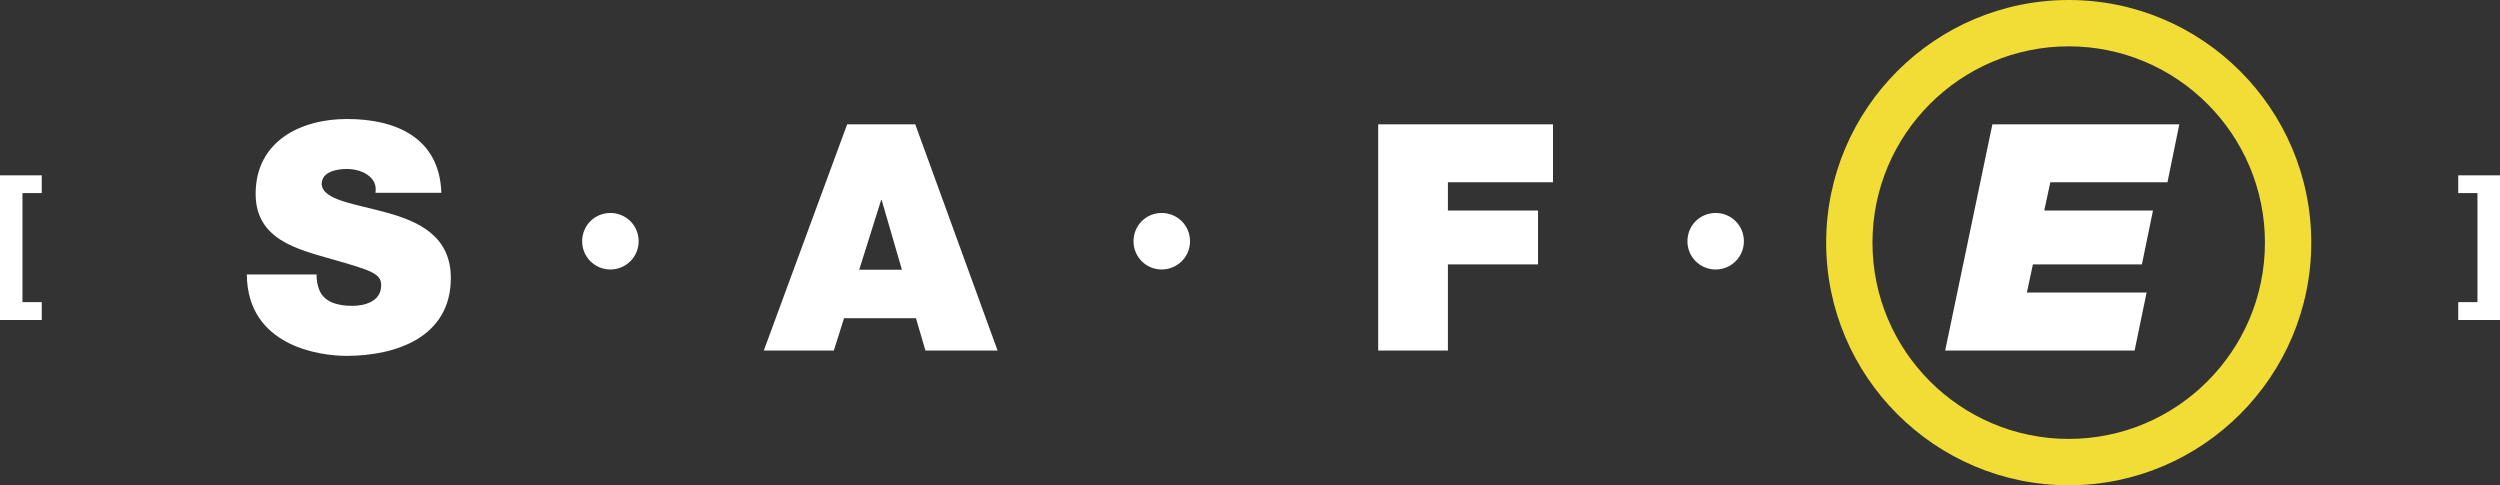
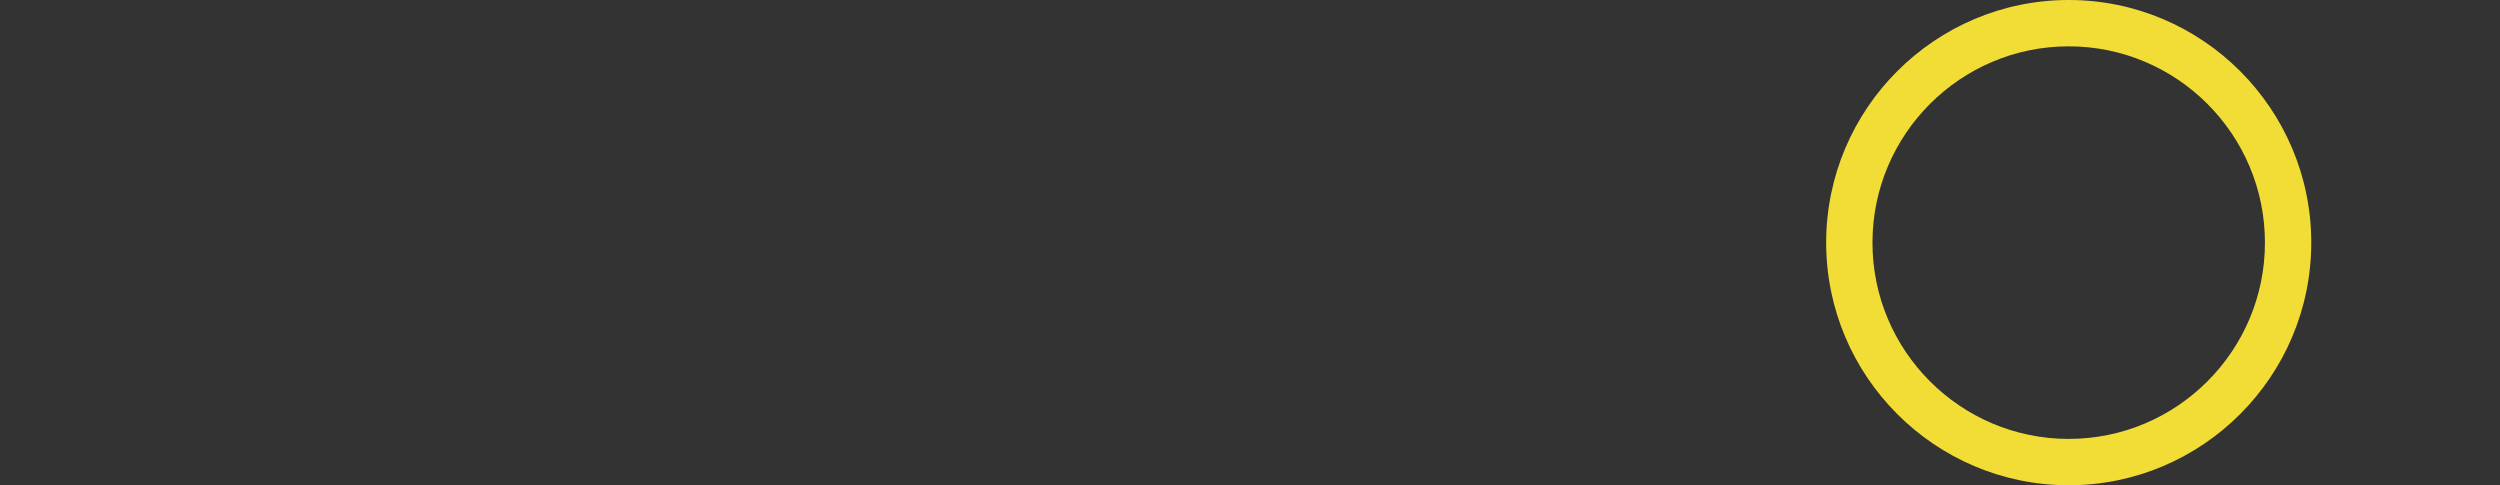
<svg xmlns="http://www.w3.org/2000/svg" version="1.1" id="Ebene_1" x="0px" y="0px" width="265.766px" height="51.586px" viewBox="0 0 265.766 51.586" enable-background="new 0 0 265.766 51.586" xml:space="preserve">
  <rect x="0" y="0" width="265.766" height="51.586" fill="#333333" stroke="none" />
  <path fill="#F1DD35" d="M219.919,51.586c-14.219,0-25.785-11.572-25.785-25.793S205.7,0,219.919,0  c14.218,0,25.783,11.572,25.783,25.793S234.137,51.586,219.919,51.586 M219.919,4.926c-11.508,0-20.864,9.359-20.864,20.867  s9.356,20.866,20.864,20.866c11.5,0,20.859-9.358,20.859-20.866S231.419,4.926,219.919,4.926" />
-   <path fill="#FFFFFF" d="M0,34.015V18.641h4.438v1.885H2.388V32.12h2.051v1.895H0z M26.238,29.178h7.412  c0,0.603,0.099,1.146,0.271,1.589c0.526,1.438,2.153,1.746,3.531,1.746c1.209,0,3.07-0.405,3.07-2.188  c0-1.243-1.049-1.576-5.186-2.76c-3.817-1.085-8.16-2.127-8.16-6.965c0-5.563,4.753-7.95,9.702-7.95  c5.218,0,9.833,1.981,10.042,7.842h-7.003c0.136-0.914-0.271-1.518-0.875-1.925c-0.615-0.428-1.452-0.605-2.19-0.605  c-1.012,0-2.66,0.276-2.66,1.616c0.121,1.719,3.568,2.09,6.966,3.039c3.4,0.934,6.769,2.524,6.769,6.93  c0,6.268-5.758,8.283-11.112,8.283C34.082,37.829,26.303,36.856,26.238,29.178 M61.887,25.647c0-1.678,1.33-3.007,3.003-3.007  c1.663,0,3.003,1.329,3.003,3.007c0,1.657-1.34,3.001-3.003,3.001C63.217,28.648,61.887,27.305,61.887,25.647 M91.34,28.674h4.541  l-2.153-7.407h-0.06L91.34,28.674z M81.198,37.261l8.859-24.043h7.24l8.751,24.043h-7.67l-1.007-3.434h-7.645l-1.083,3.434H81.198z   M120.5,25.647c0-1.678,1.328-3.007,2.988-3.007c1.677,0,3.018,1.329,3.018,3.007c0,1.657-1.341,3.001-3.018,3.001  C121.828,28.648,120.5,27.305,120.5,25.647 M146.511,37.261V13.218h18.583v6.161h-11.172v3.005h9.581v5.722h-9.581v9.155H146.511z   M179.384,25.647c0-1.678,1.329-3.007,3.002-3.007c1.663,0,3.002,1.329,3.002,3.007c0,1.657-1.339,3.001-3.002,3.001  C180.713,28.648,179.384,27.305,179.384,25.647 M206.785,37.261l5.018-24.043h19.871l-1.258,6.161H217.96l-0.643,3.005h11.558  l-1.177,5.722h-11.589l-0.638,2.989h12.726l-1.274,6.166H206.785z M265.766,18.641v15.374h-4.439V32.12h2.043V20.525h-2.043v-1.885  H265.766z" />
</svg>